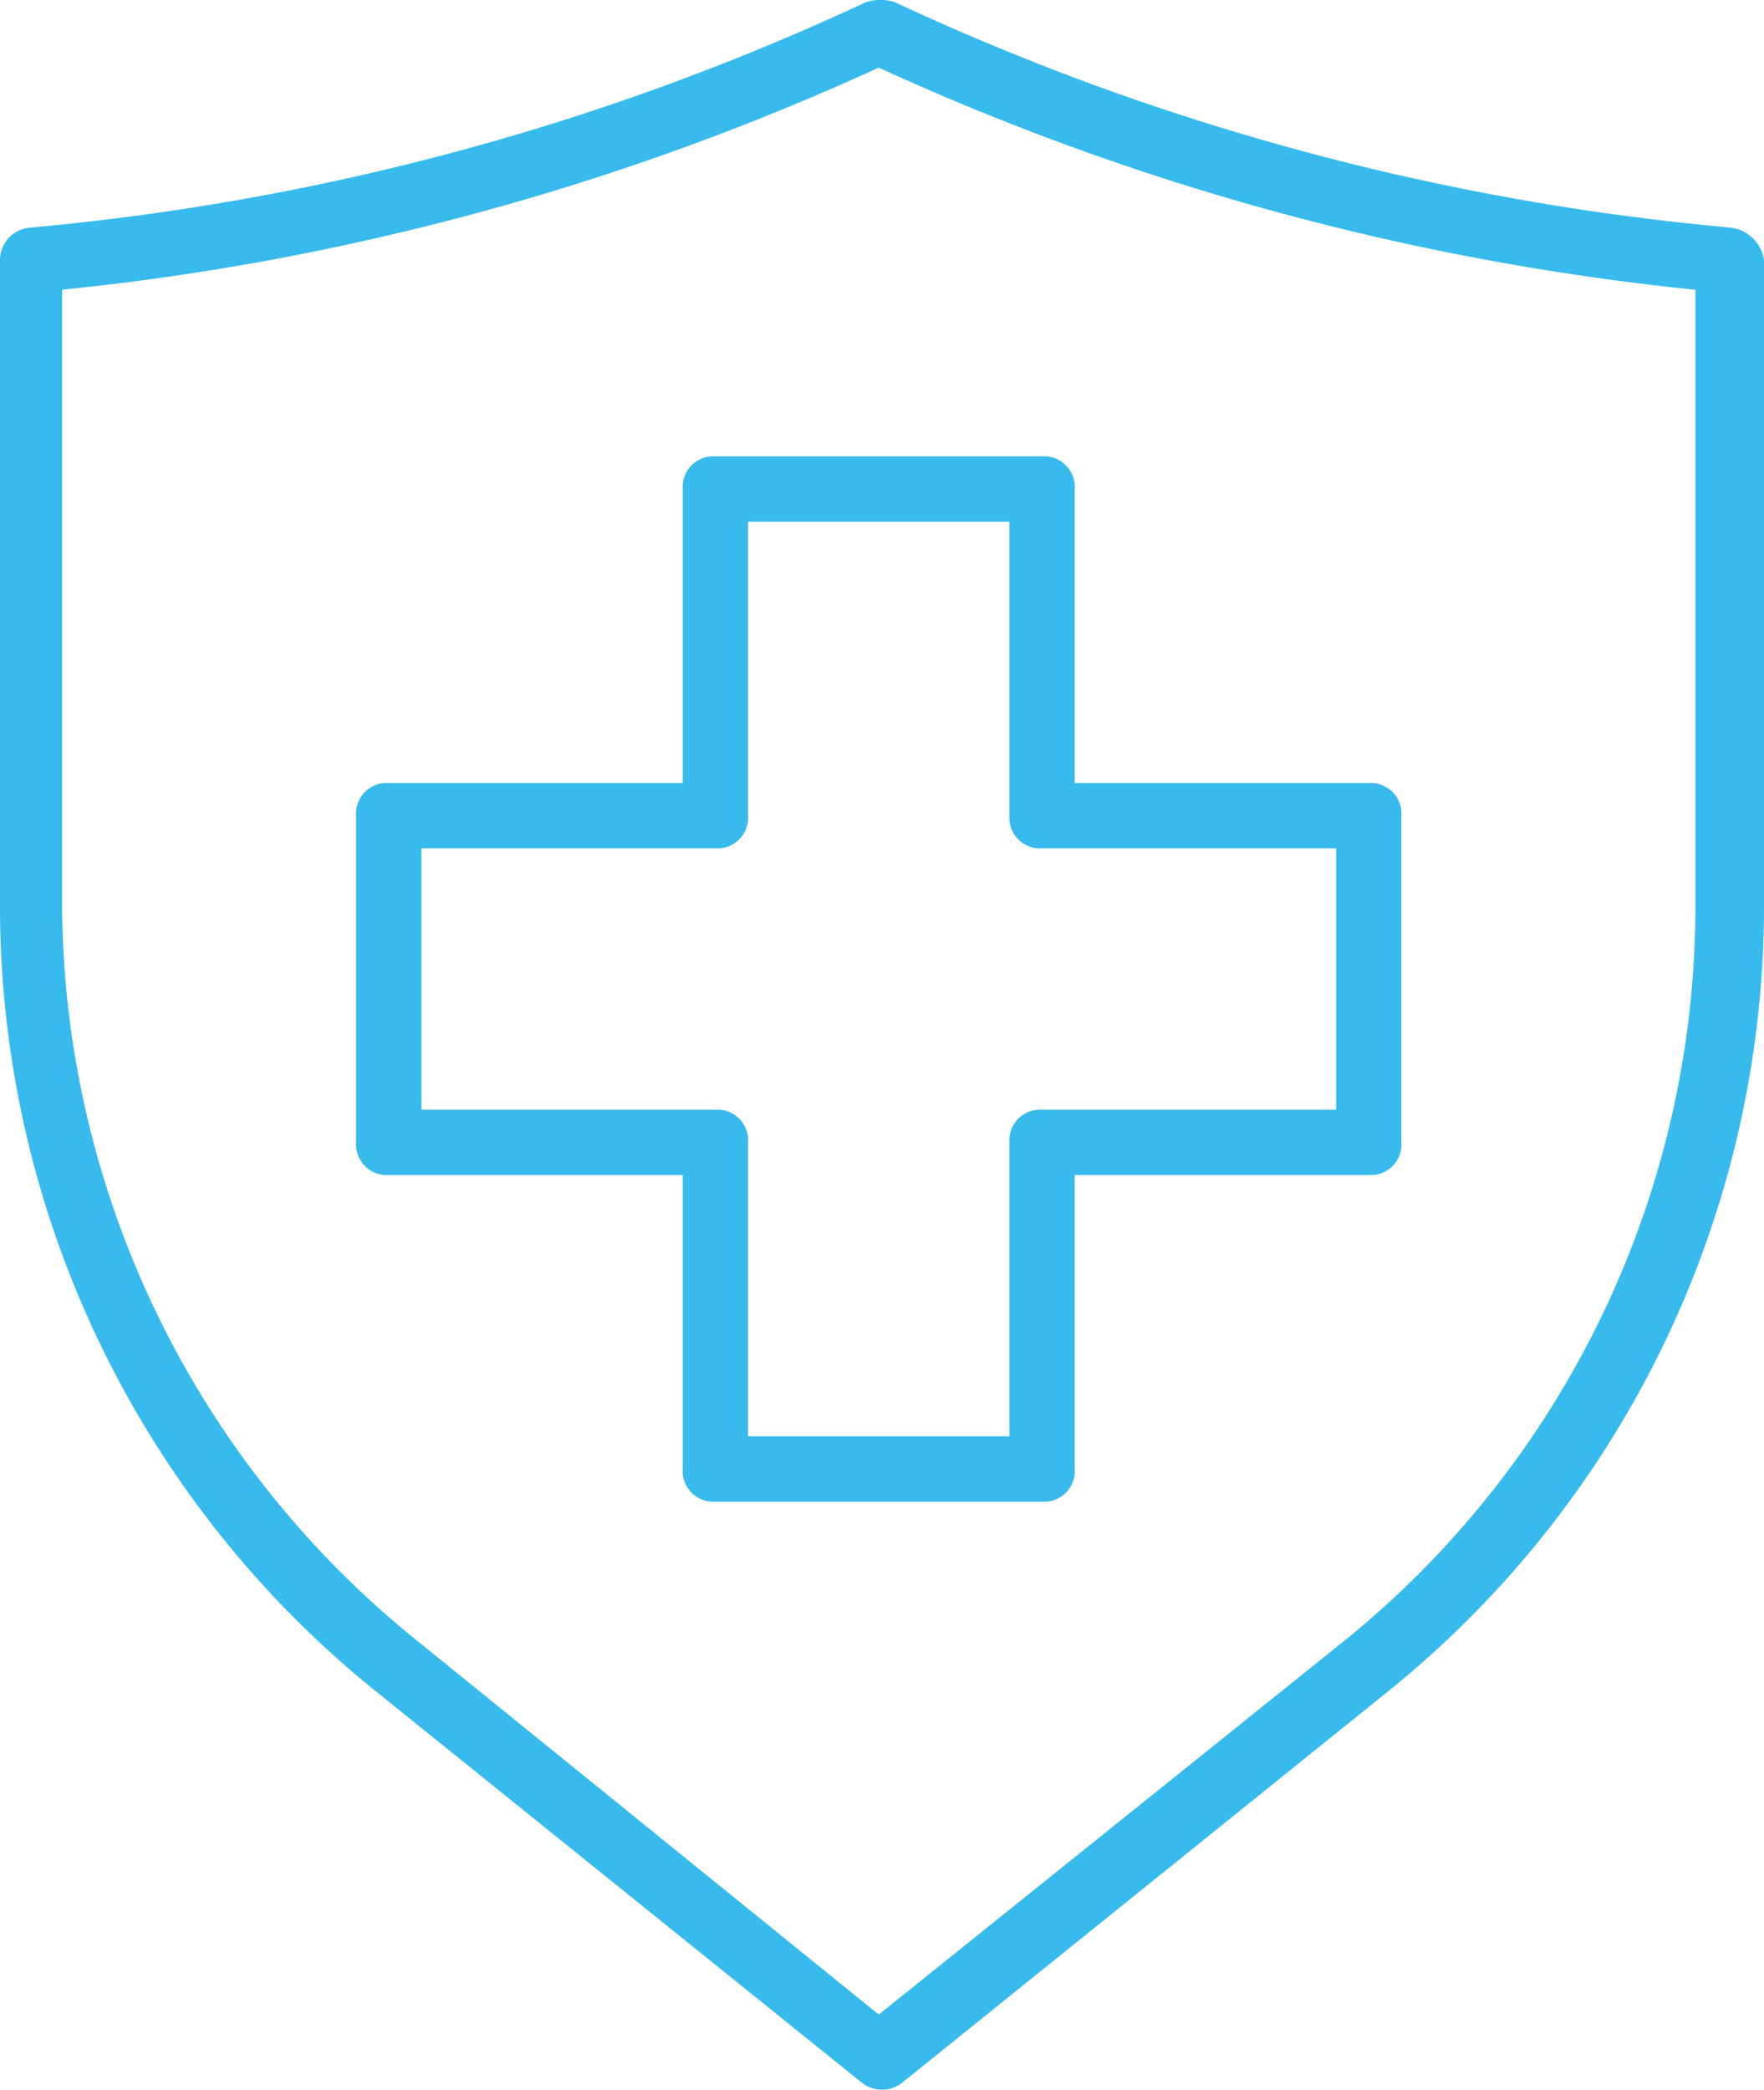
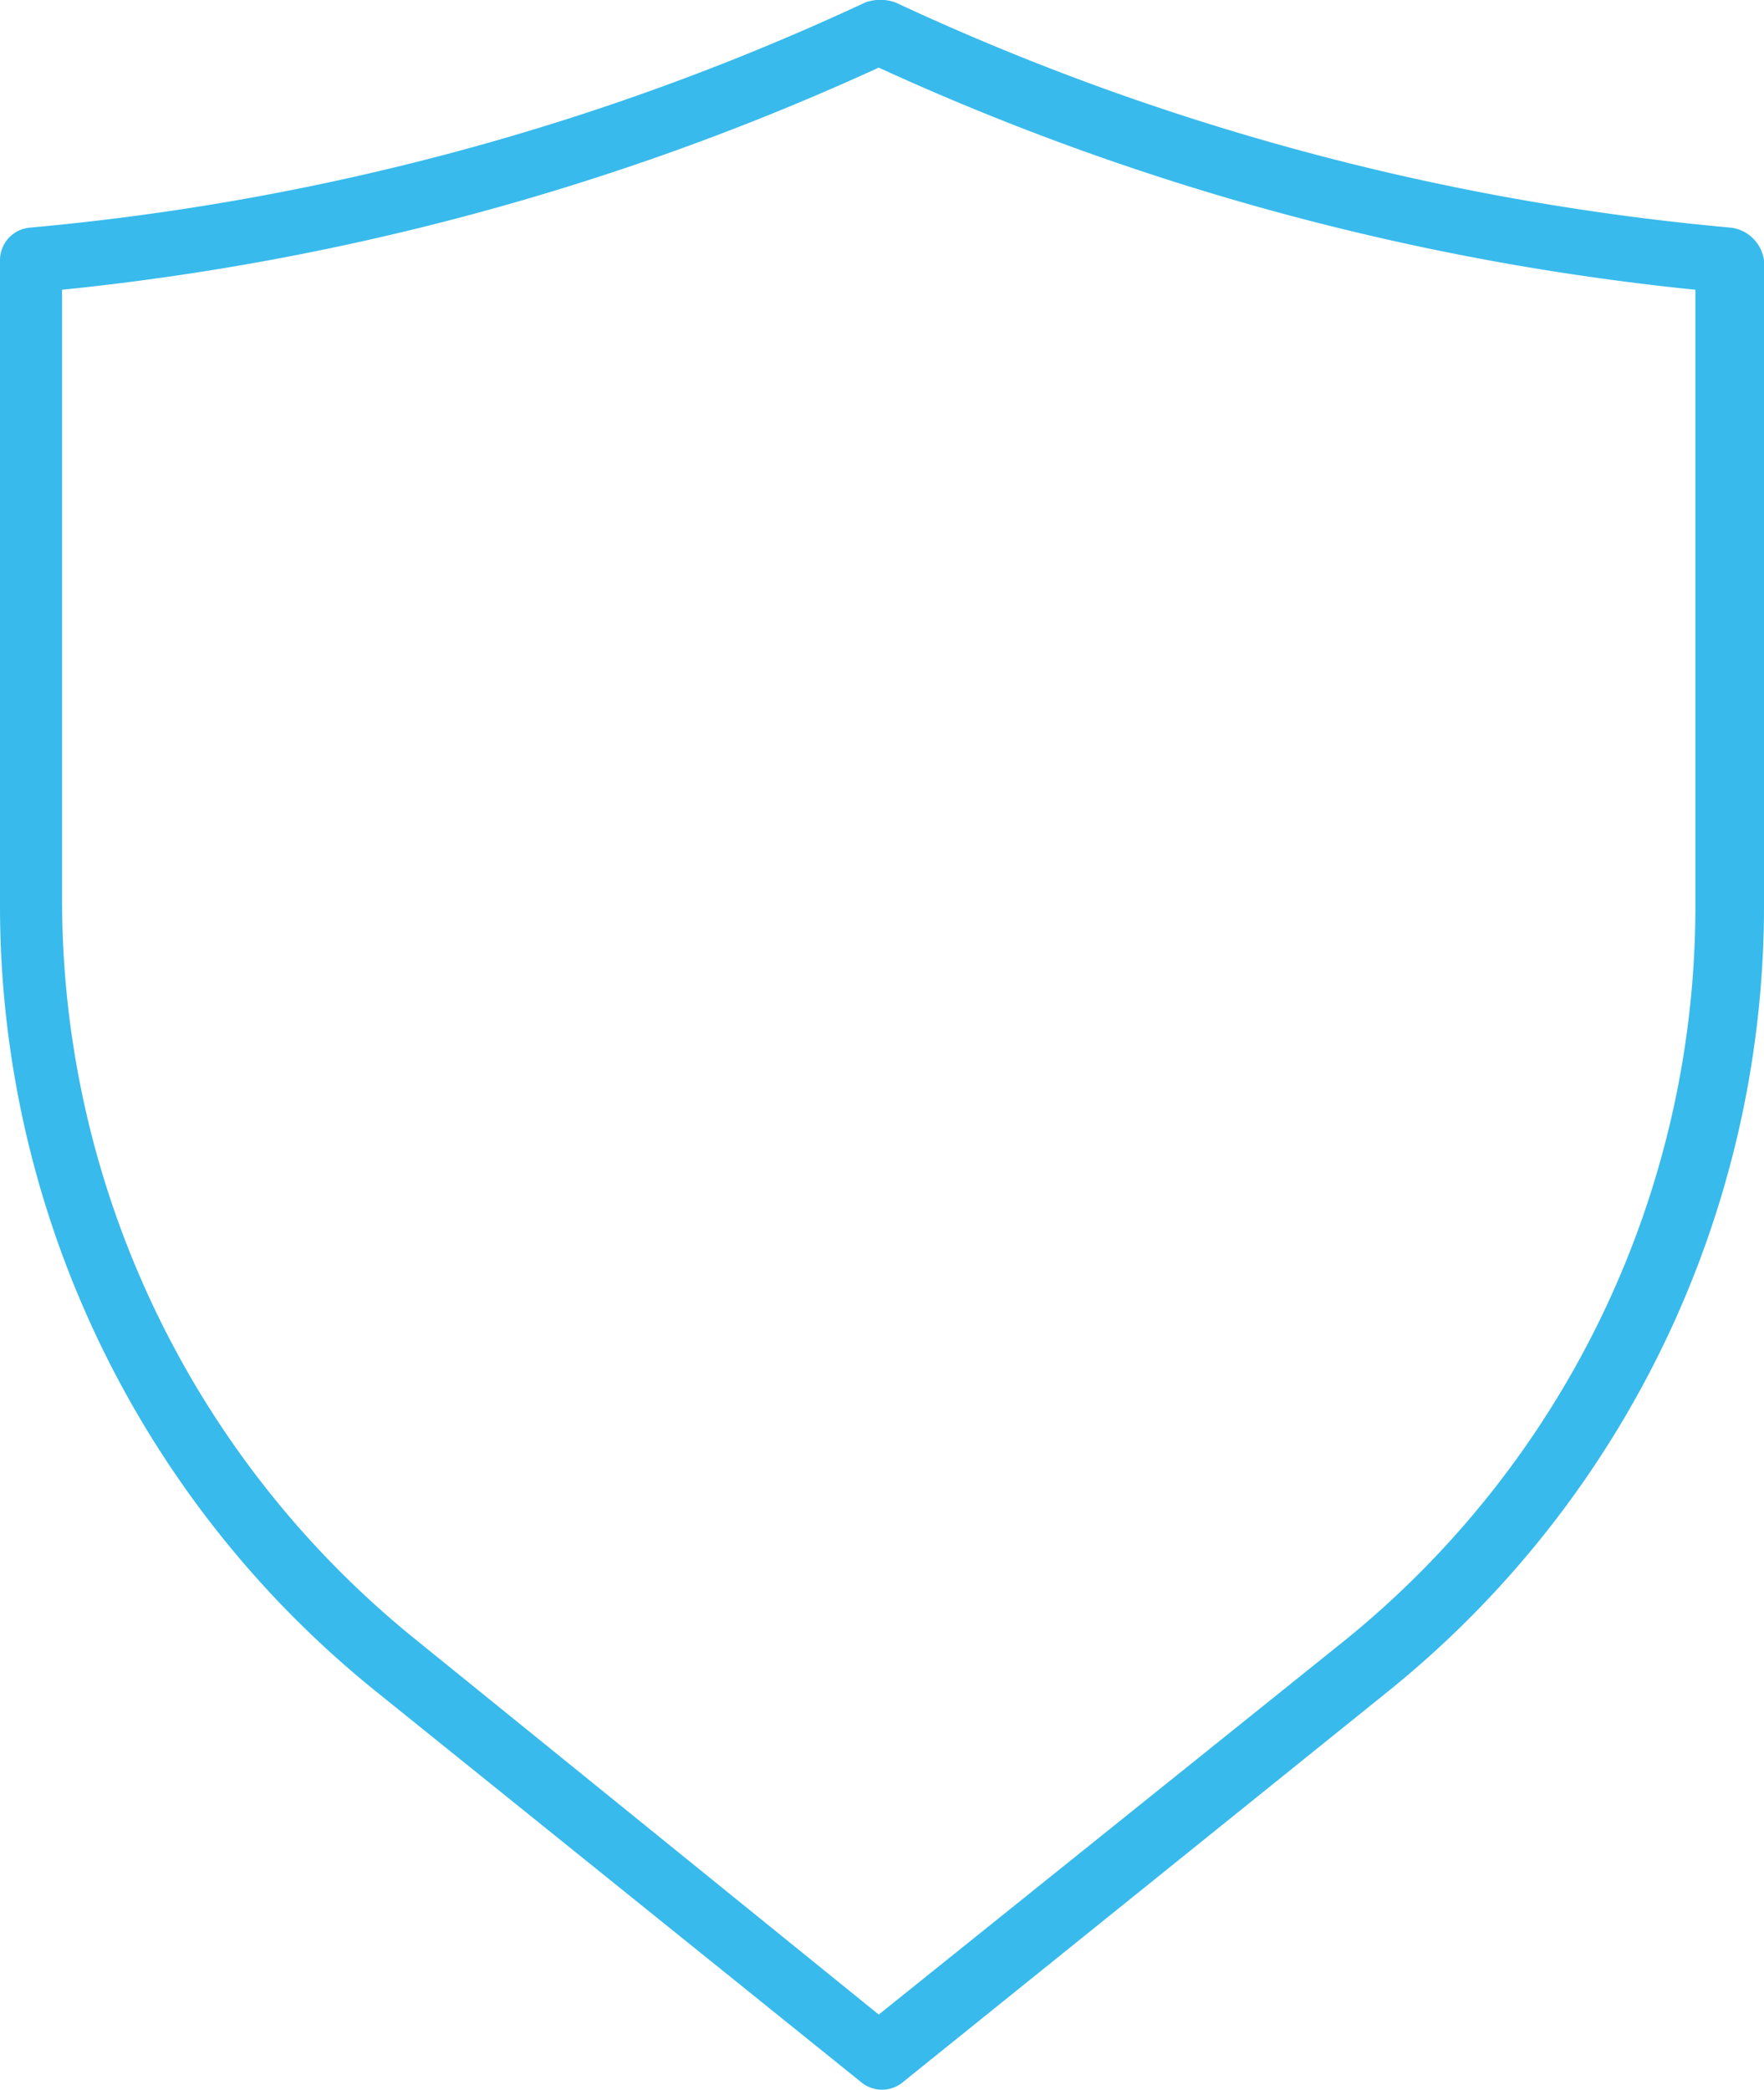
<svg xmlns="http://www.w3.org/2000/svg" id="Capa_1" data-name="Capa 1" viewBox="0 0 54 63.98">
  <path d="M238.1,122a76.79,76.79,0,0,1-25.6-6.9,1.39,1.39,0,0,0-.9,0A76.79,76.79,0,0,1,186,122a1,1,0,0,0-.9,1v19.7a30.88,30.88,0,0,0,11.5,24.1l14.9,12a1,1,0,0,0,1.2,0l14.9-12a30.88,30.88,0,0,0,11.5-24.1V123A1.17,1.17,0,0,0,238.1,122ZM237,142.7a28.92,28.92,0,0,1-10.8,22.6L212,176.7l-14.2-11.5A29.09,29.09,0,0,1,187,142.6V123.9a79.17,79.17,0,0,0,25-6.8,79.17,79.17,0,0,0,25,6.8Z" transform="translate(-185.1 -115.03)" style="fill:#38baec" />
-   <path d="M206,130v9h-9a.94.94,0,0,0-1,1v10a.94.94,0,0,0,1,1h9v9a.94.94,0,0,0,1,1h10a.94.94,0,0,0,1-1v-9h9a.94.94,0,0,0,1-1V140a.94.94,0,0,0-1-1h-9v-9a.94.94,0,0,0-1-1H207A.94.94,0,0,0,206,130Zm2,10v-9h8v9a.94.94,0,0,0,1,1h9v8h-9a.94.94,0,0,0-1,1v9h-8v-9a.94.94,0,0,0-1-1h-9v-8h9A.94.94,0,0,0,208,140Z" transform="translate(-185.1 -115.03)" style="fill:#38baec" />
</svg>